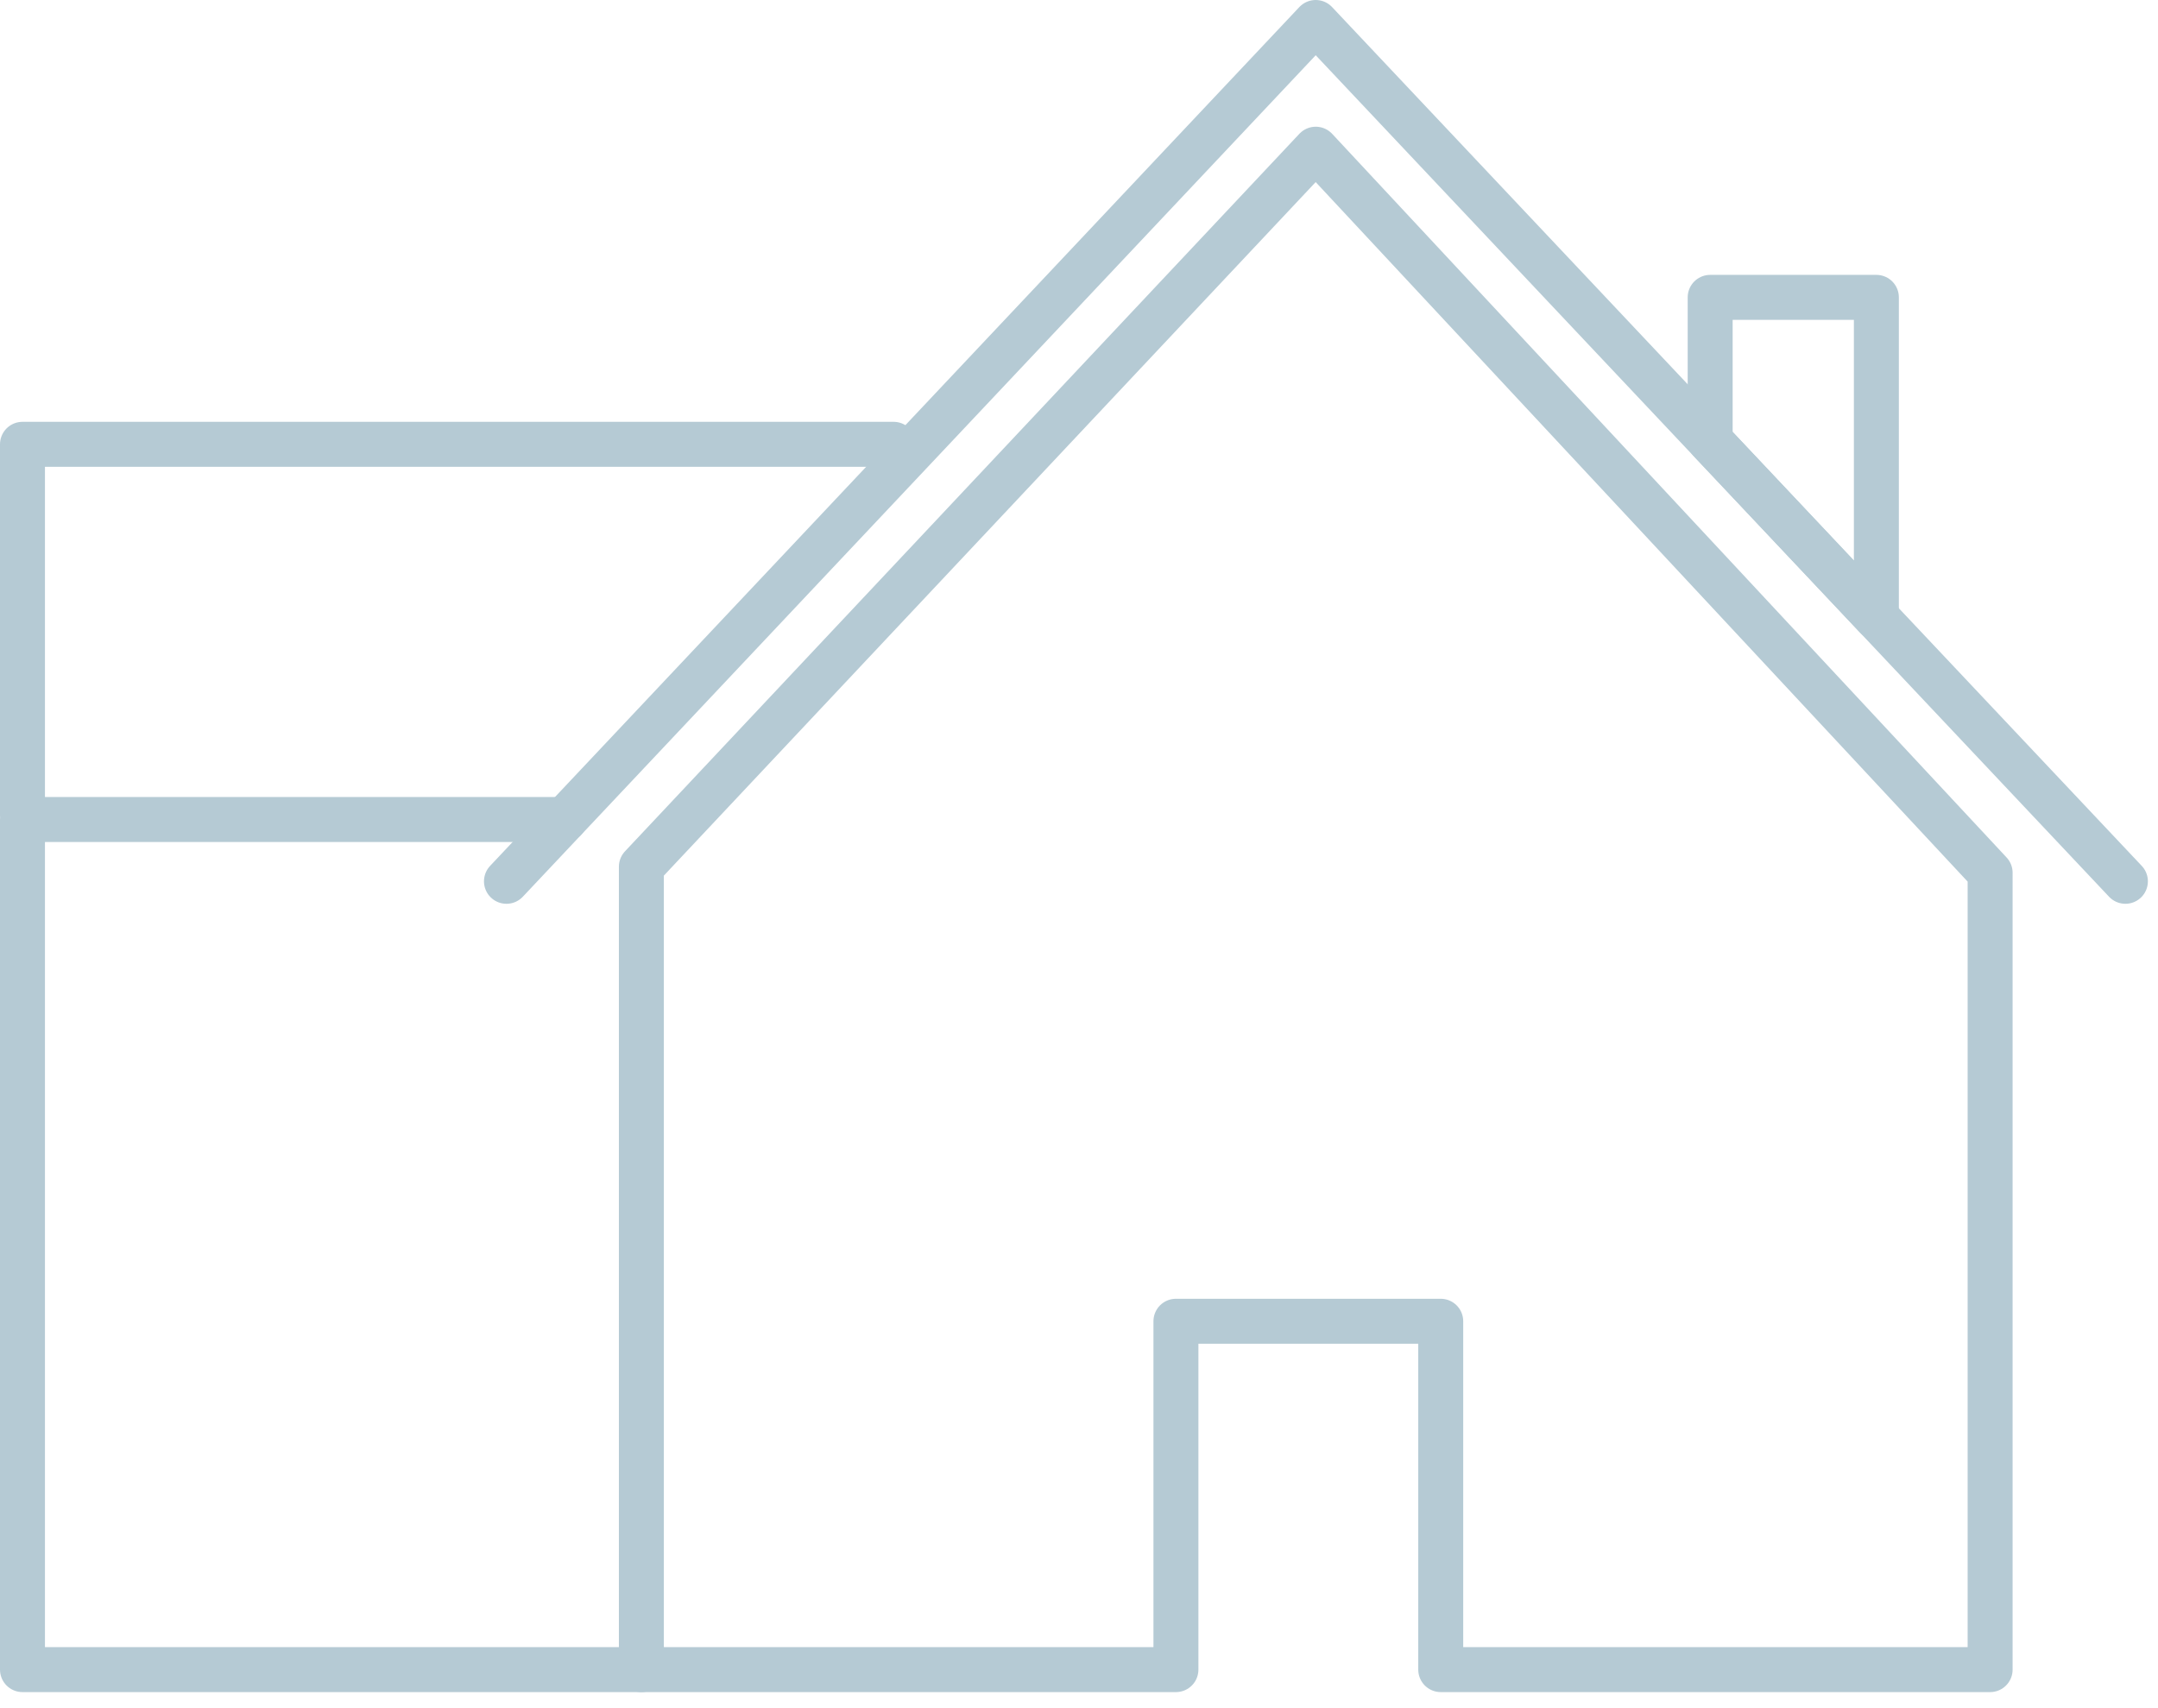
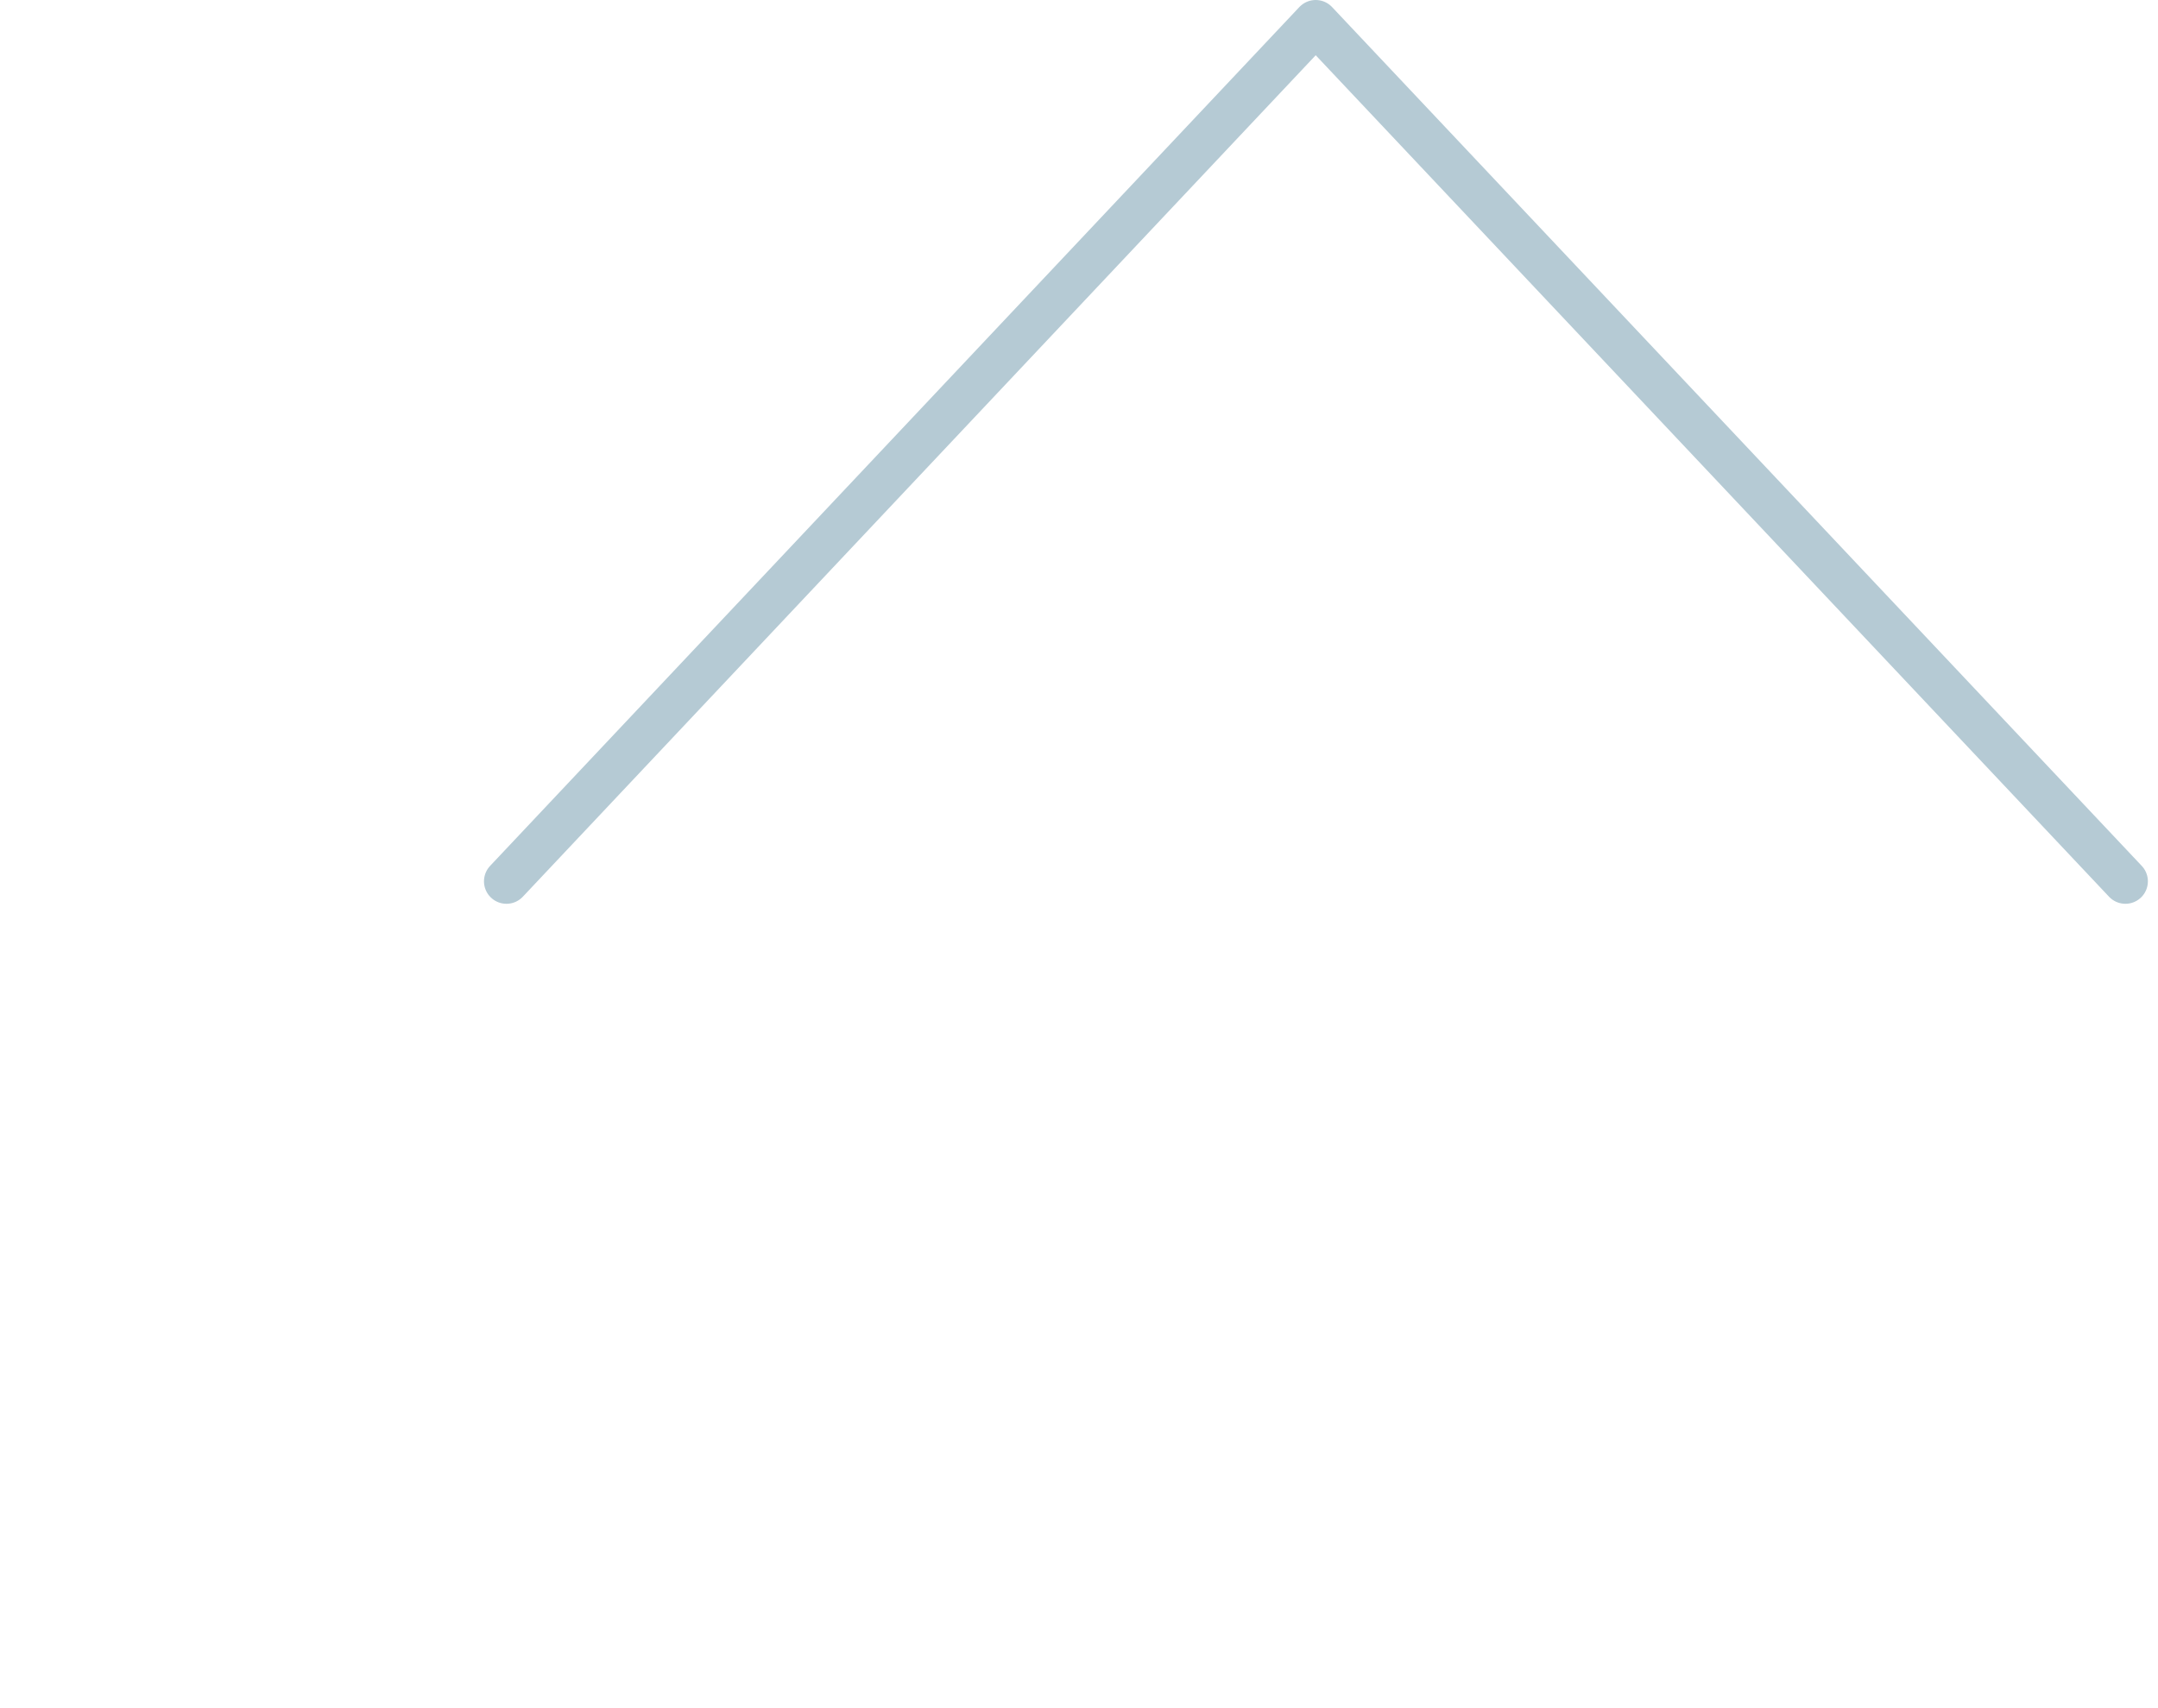
<svg xmlns="http://www.w3.org/2000/svg" width="48" height="38" viewBox="0 0 48 38">
  <g fill="none" fill-rule="evenodd" stroke="#B5CAD4" stroke-linecap="round" stroke-linejoin="round">
-     <path d="M14.266 37.143H.5V18.231h12.06M.5 18.143V9.884h19.376" />
-     <path d="M29.266 3.319l-15 15.962v17.862h11.89v-7.75h5.89v7.75h12.22V19.416zM41.736 13.729l-3.697-3.923V6.615h3.697z" />
    <path d="M47.275 19.606L29.265.5 11.265 19.606" />
  </g>
</svg>